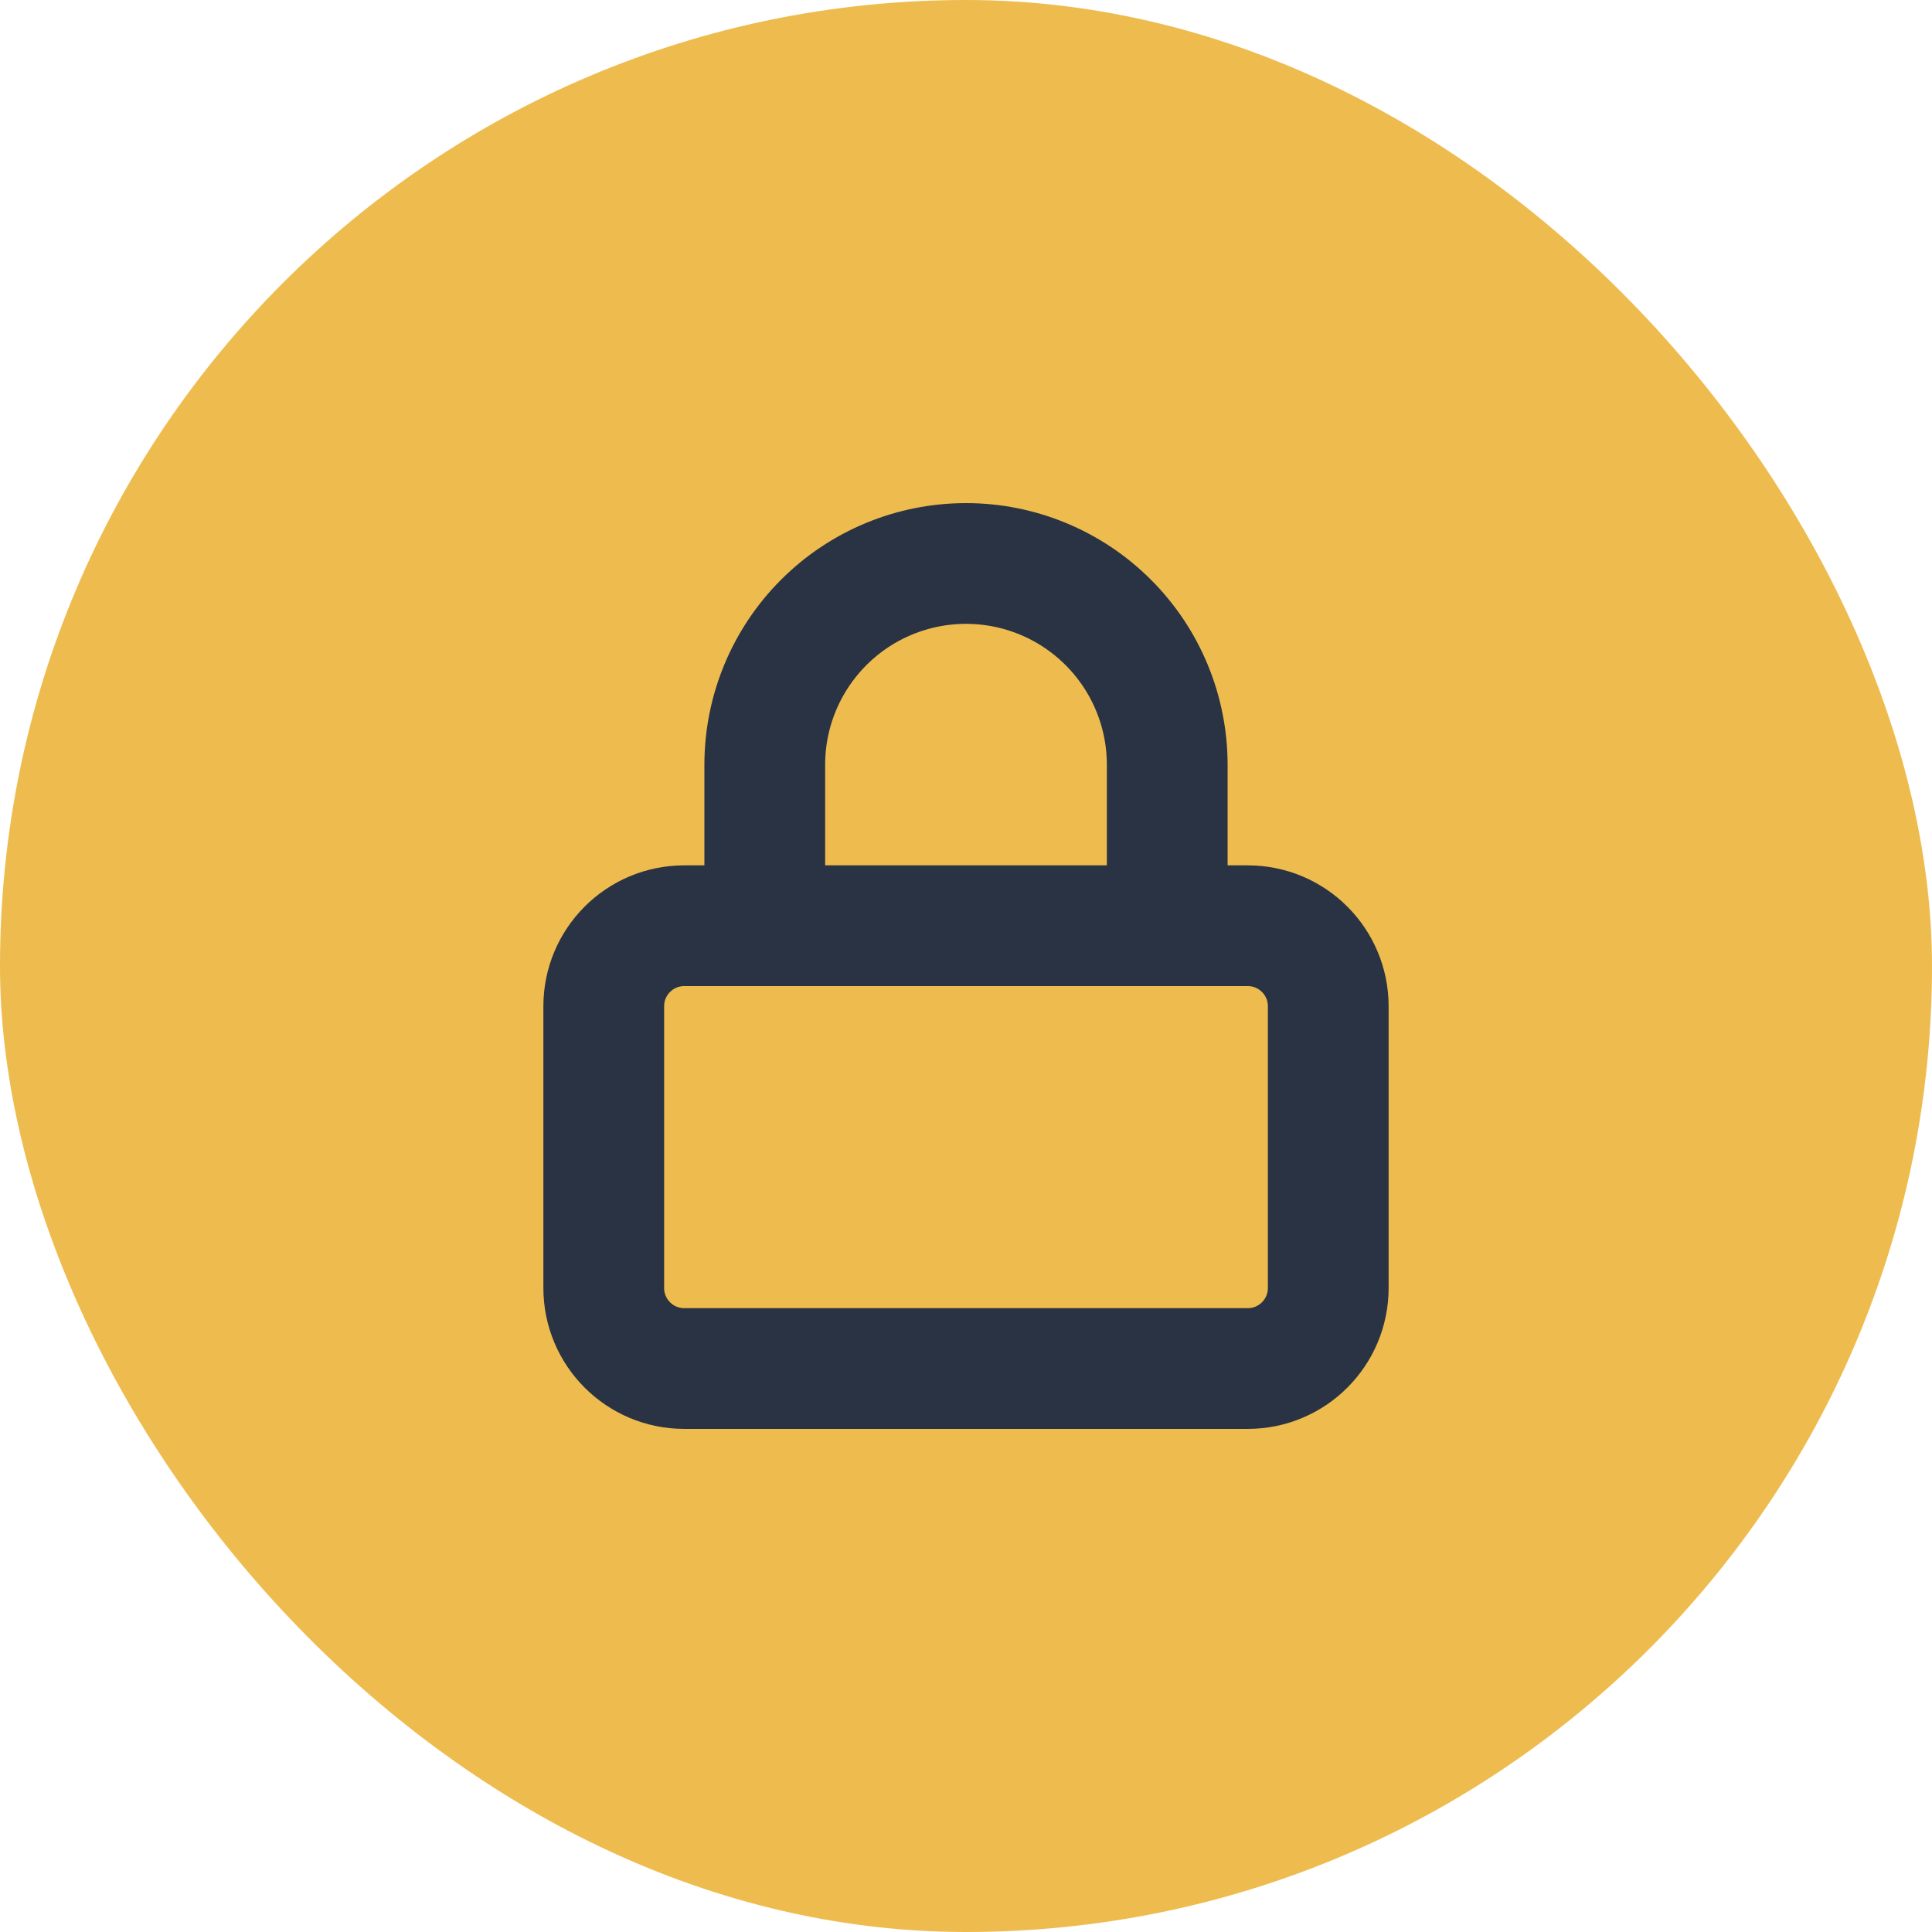
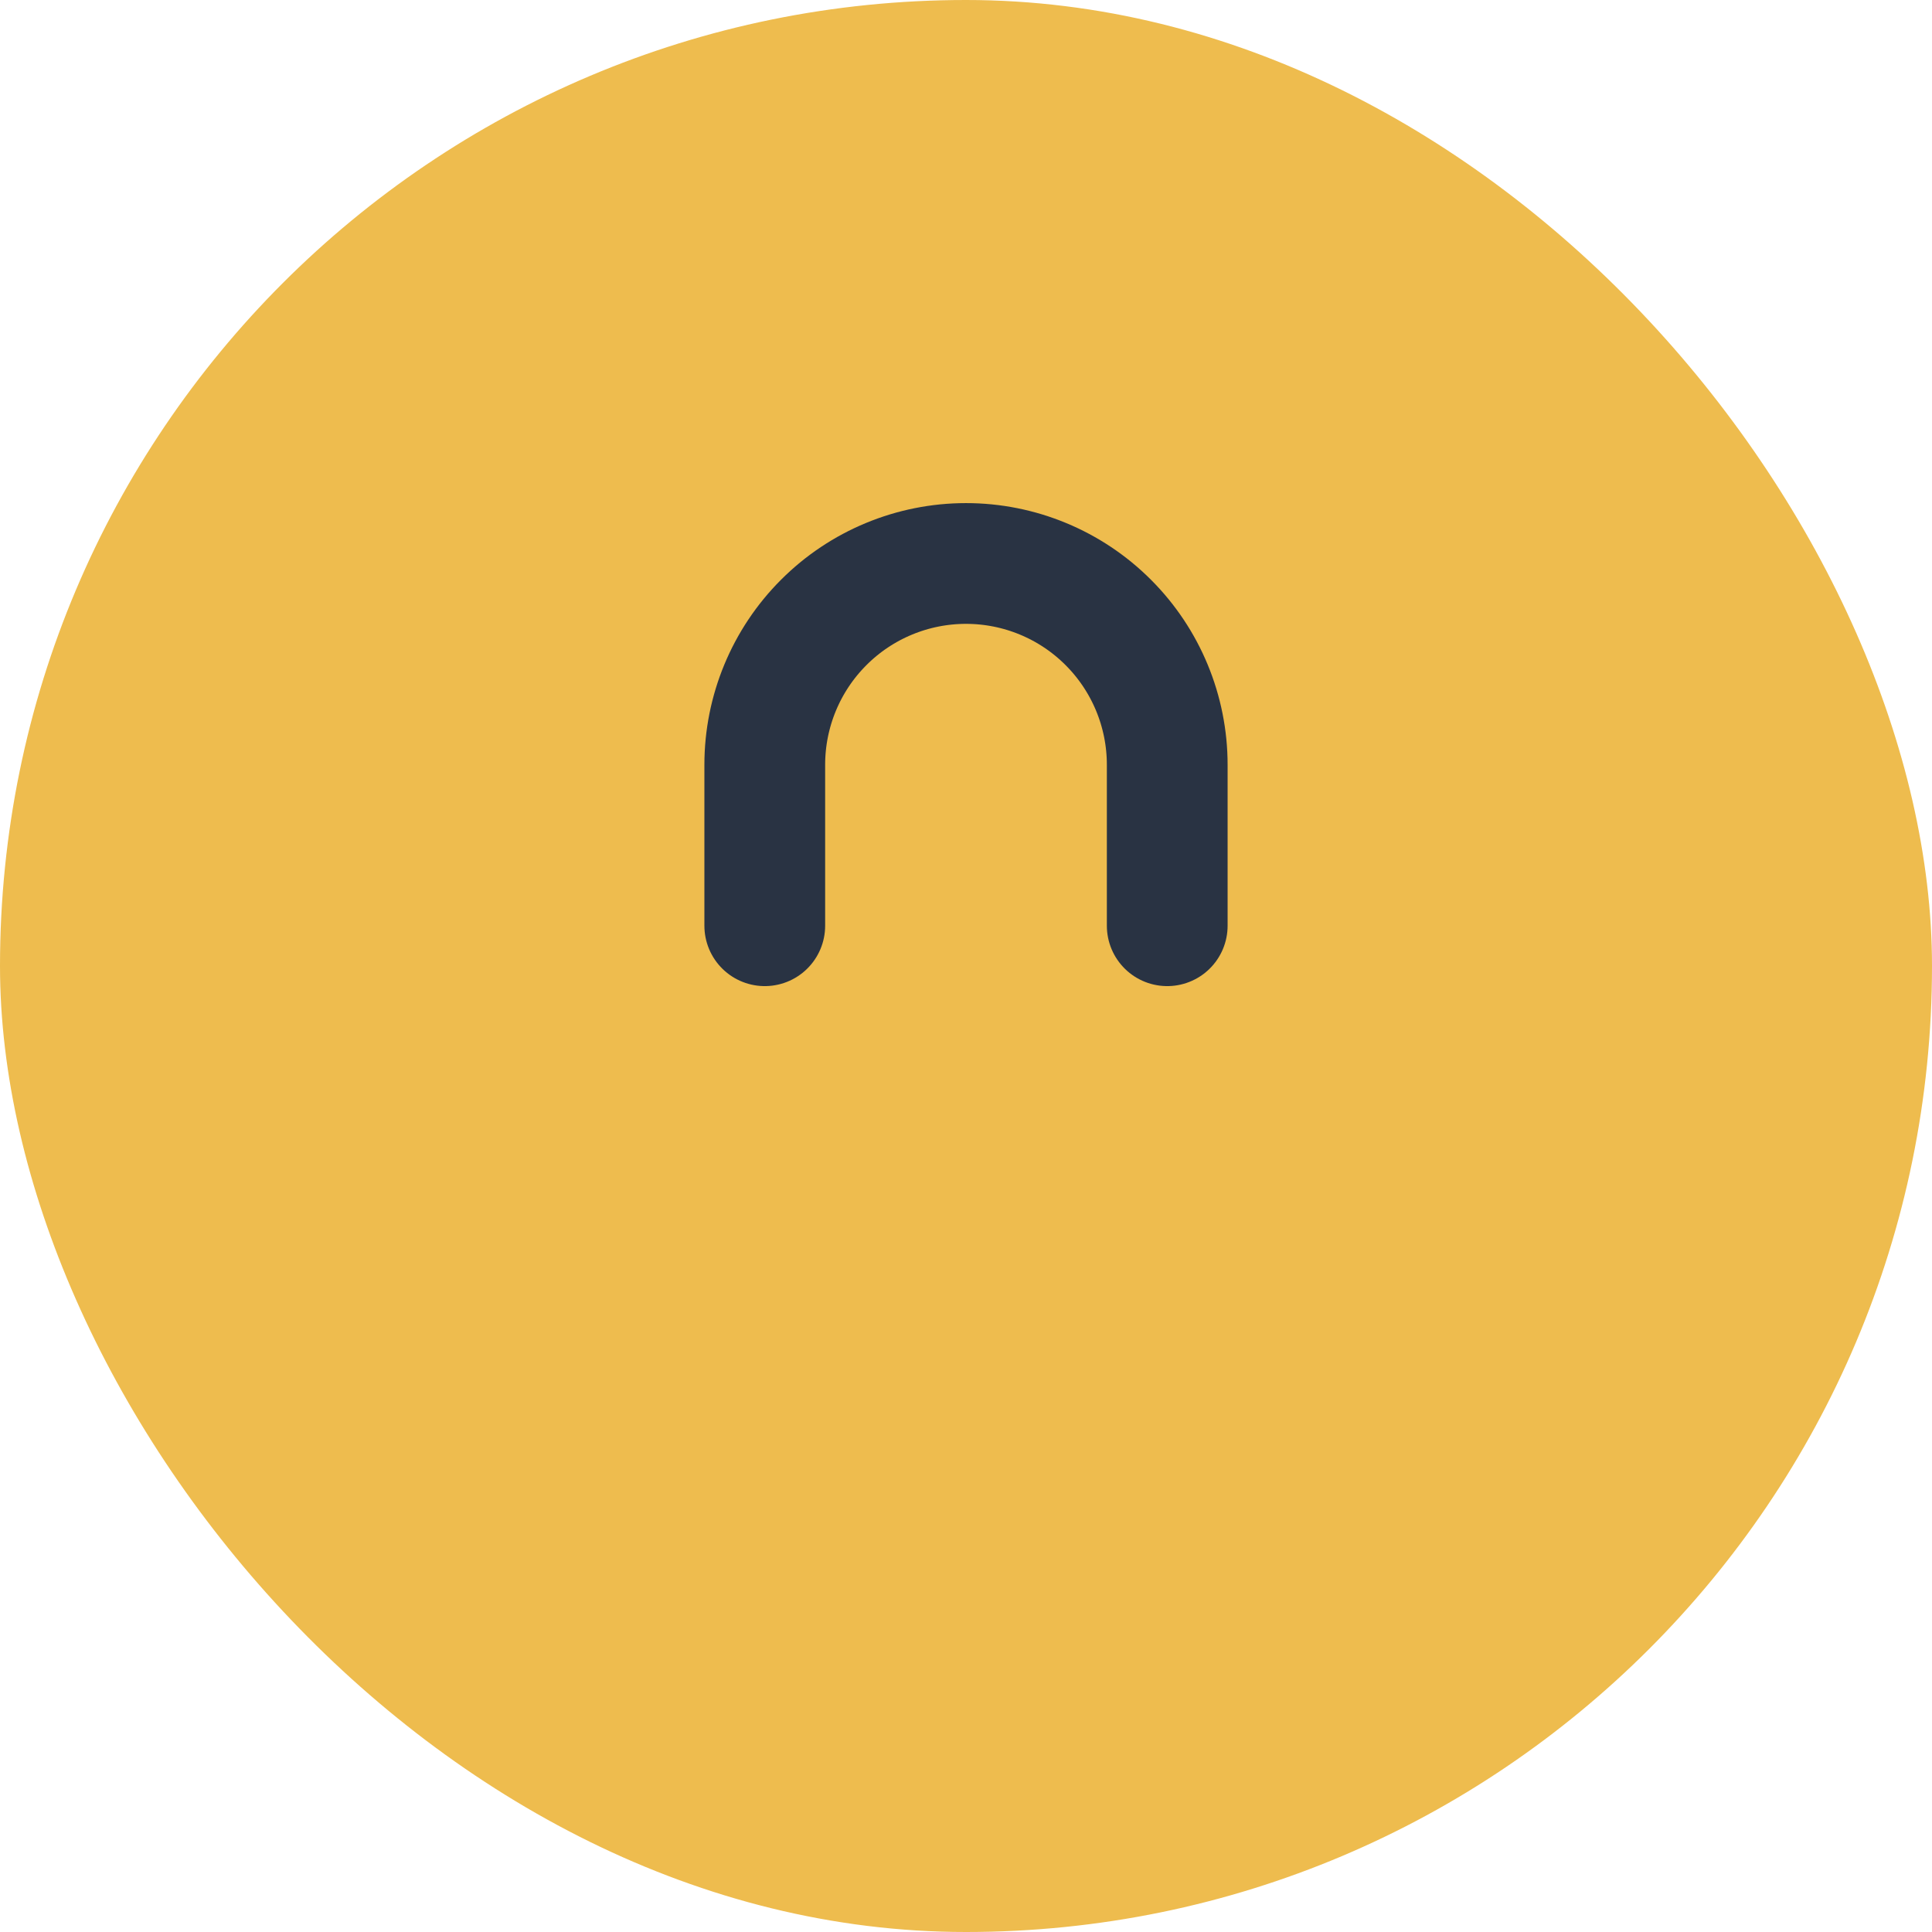
<svg xmlns="http://www.w3.org/2000/svg" width="32" height="32" viewBox="0 0 32 32" fill="none">
  <rect width="32" height="32" rx="16" fill="#EEBC4E" />
-   <path d="M20.667 15.333H11.333C10.597 15.333 10 15.93 10 16.667V21.333C10 22.07 10.597 22.667 11.333 22.667H20.667C21.403 22.667 22 22.07 22 21.333V16.667C22 15.93 21.403 15.333 20.667 15.333Z" stroke="#293343" stroke-width="2" stroke-linecap="round" stroke-linejoin="round" />
  <path d="M12.667 15.333V12.667C12.667 11.783 13.018 10.935 13.643 10.31C14.268 9.684 15.116 9.333 16 9.333C16.884 9.333 17.732 9.684 18.357 10.31C18.982 10.935 19.333 11.783 19.333 12.667V15.333" stroke="#293343" stroke-width="2" stroke-linecap="round" stroke-linejoin="round" />
</svg>